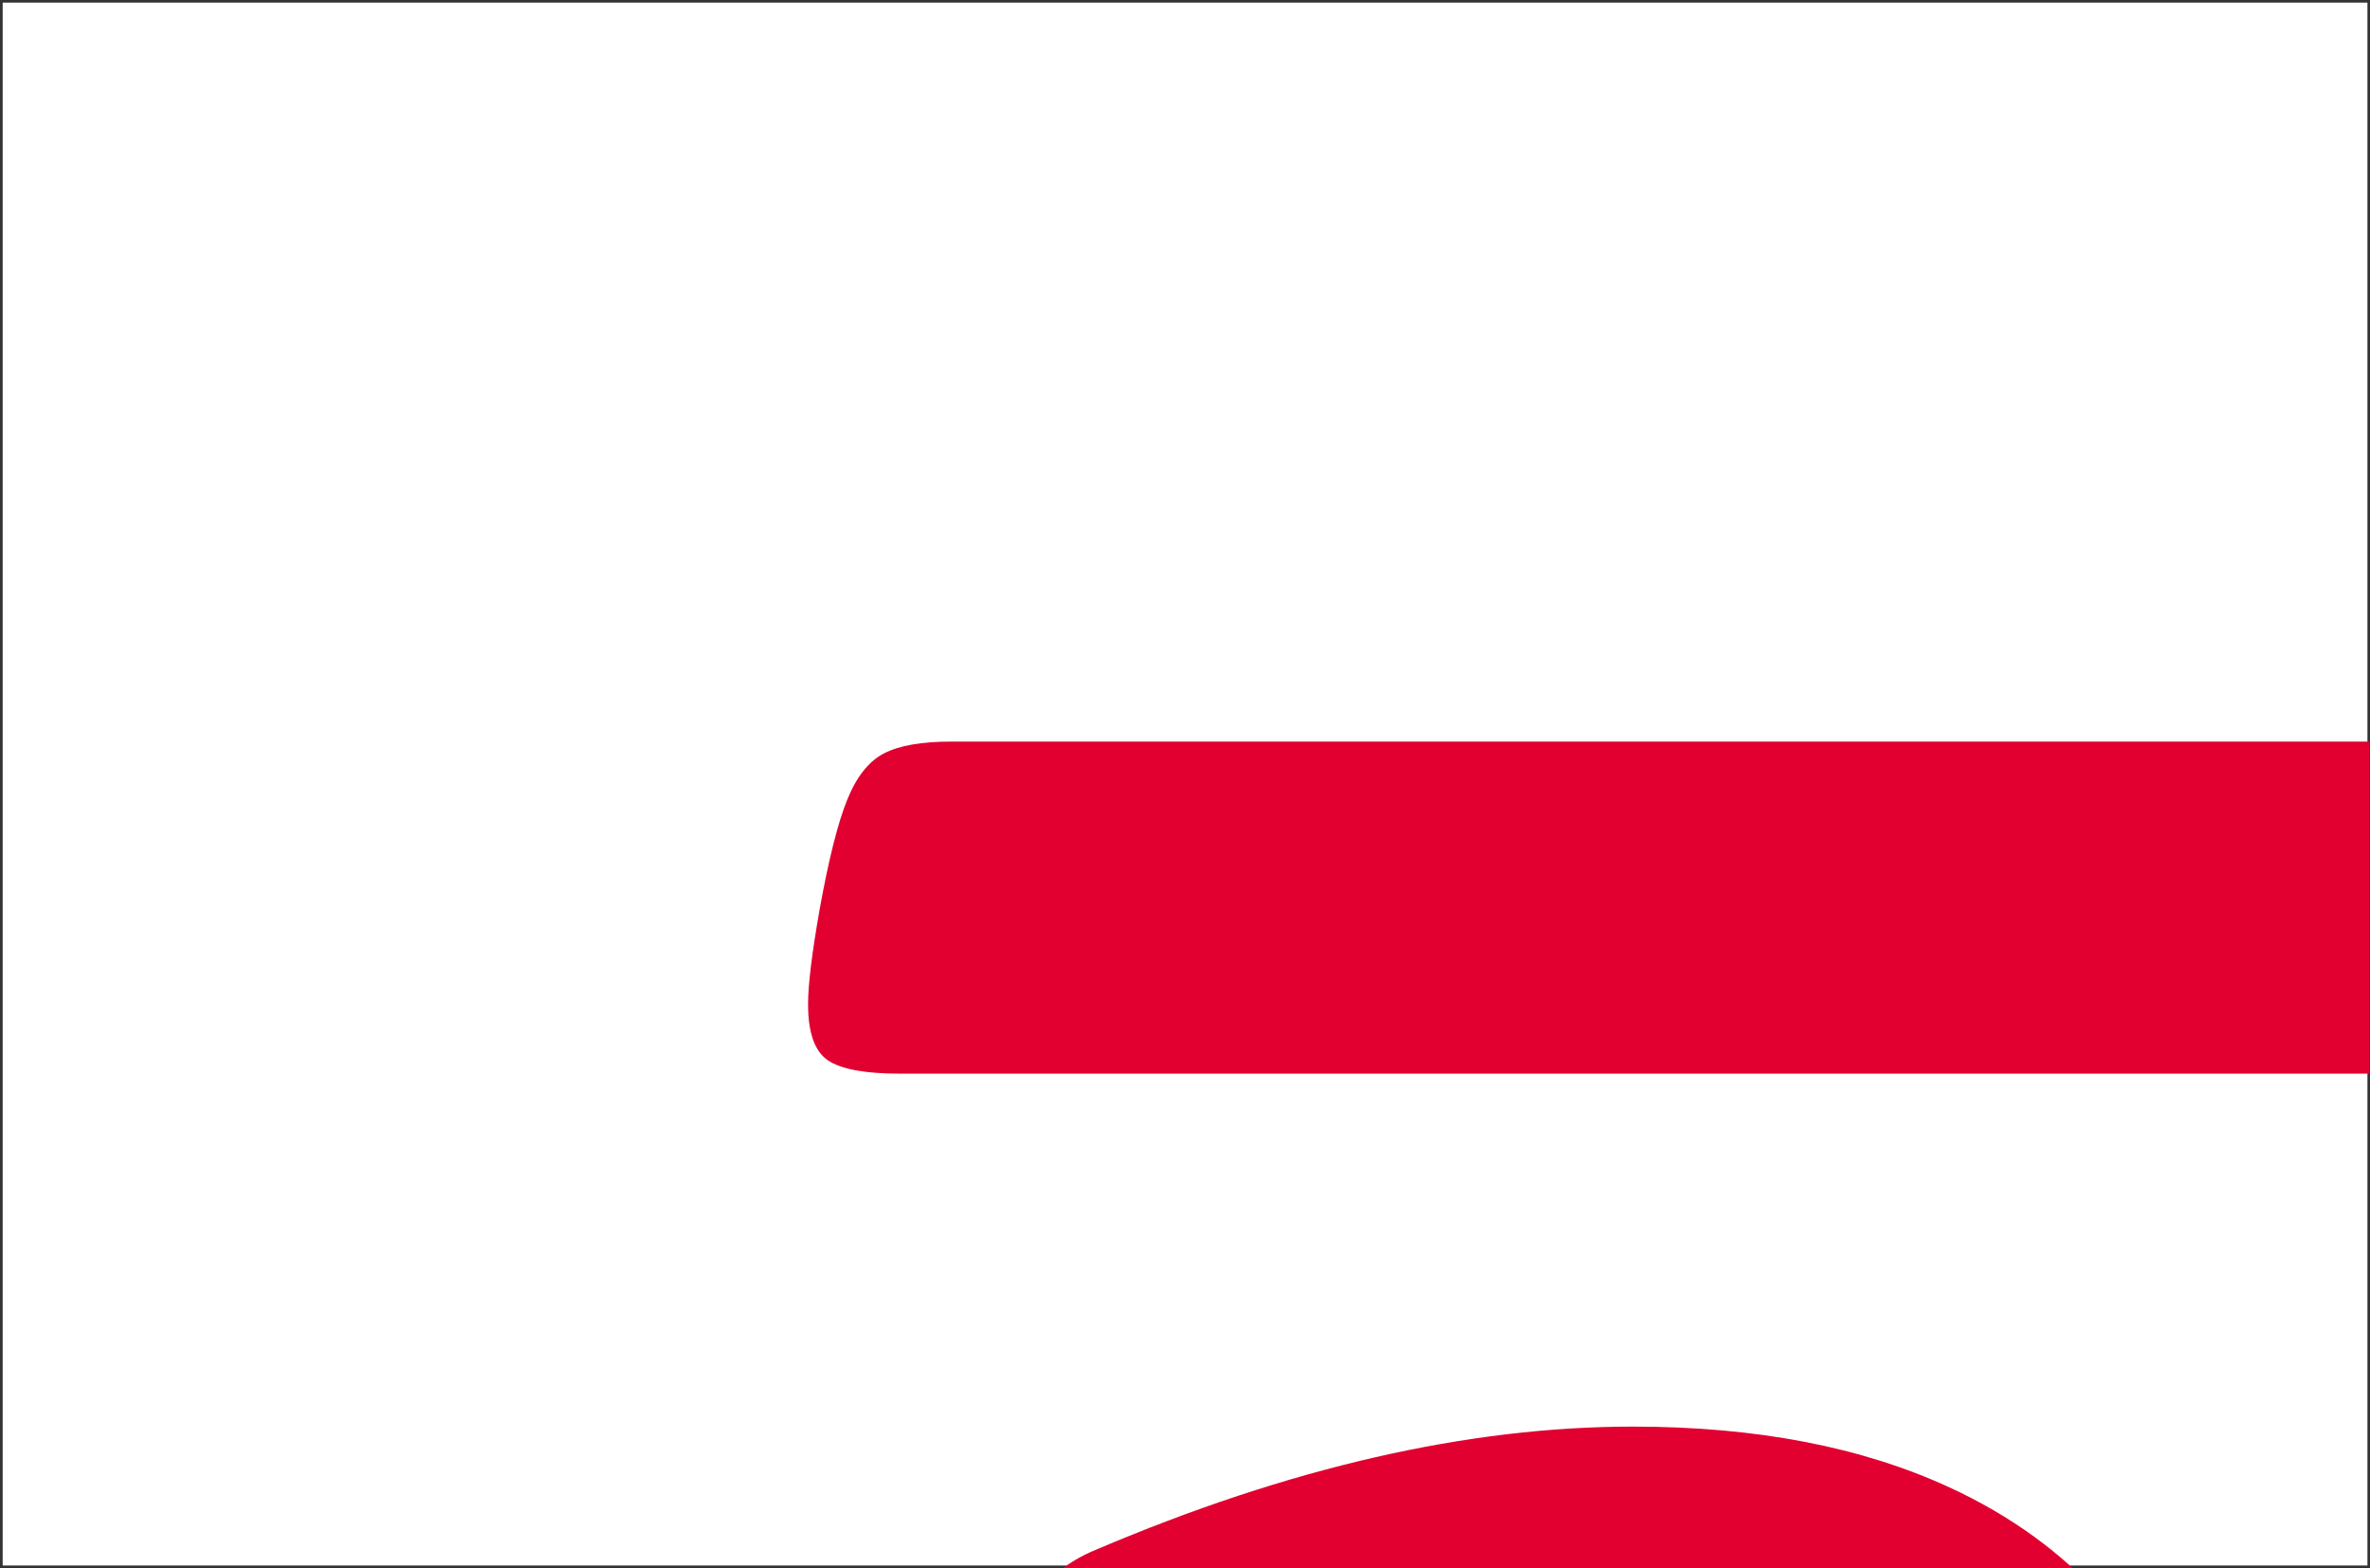
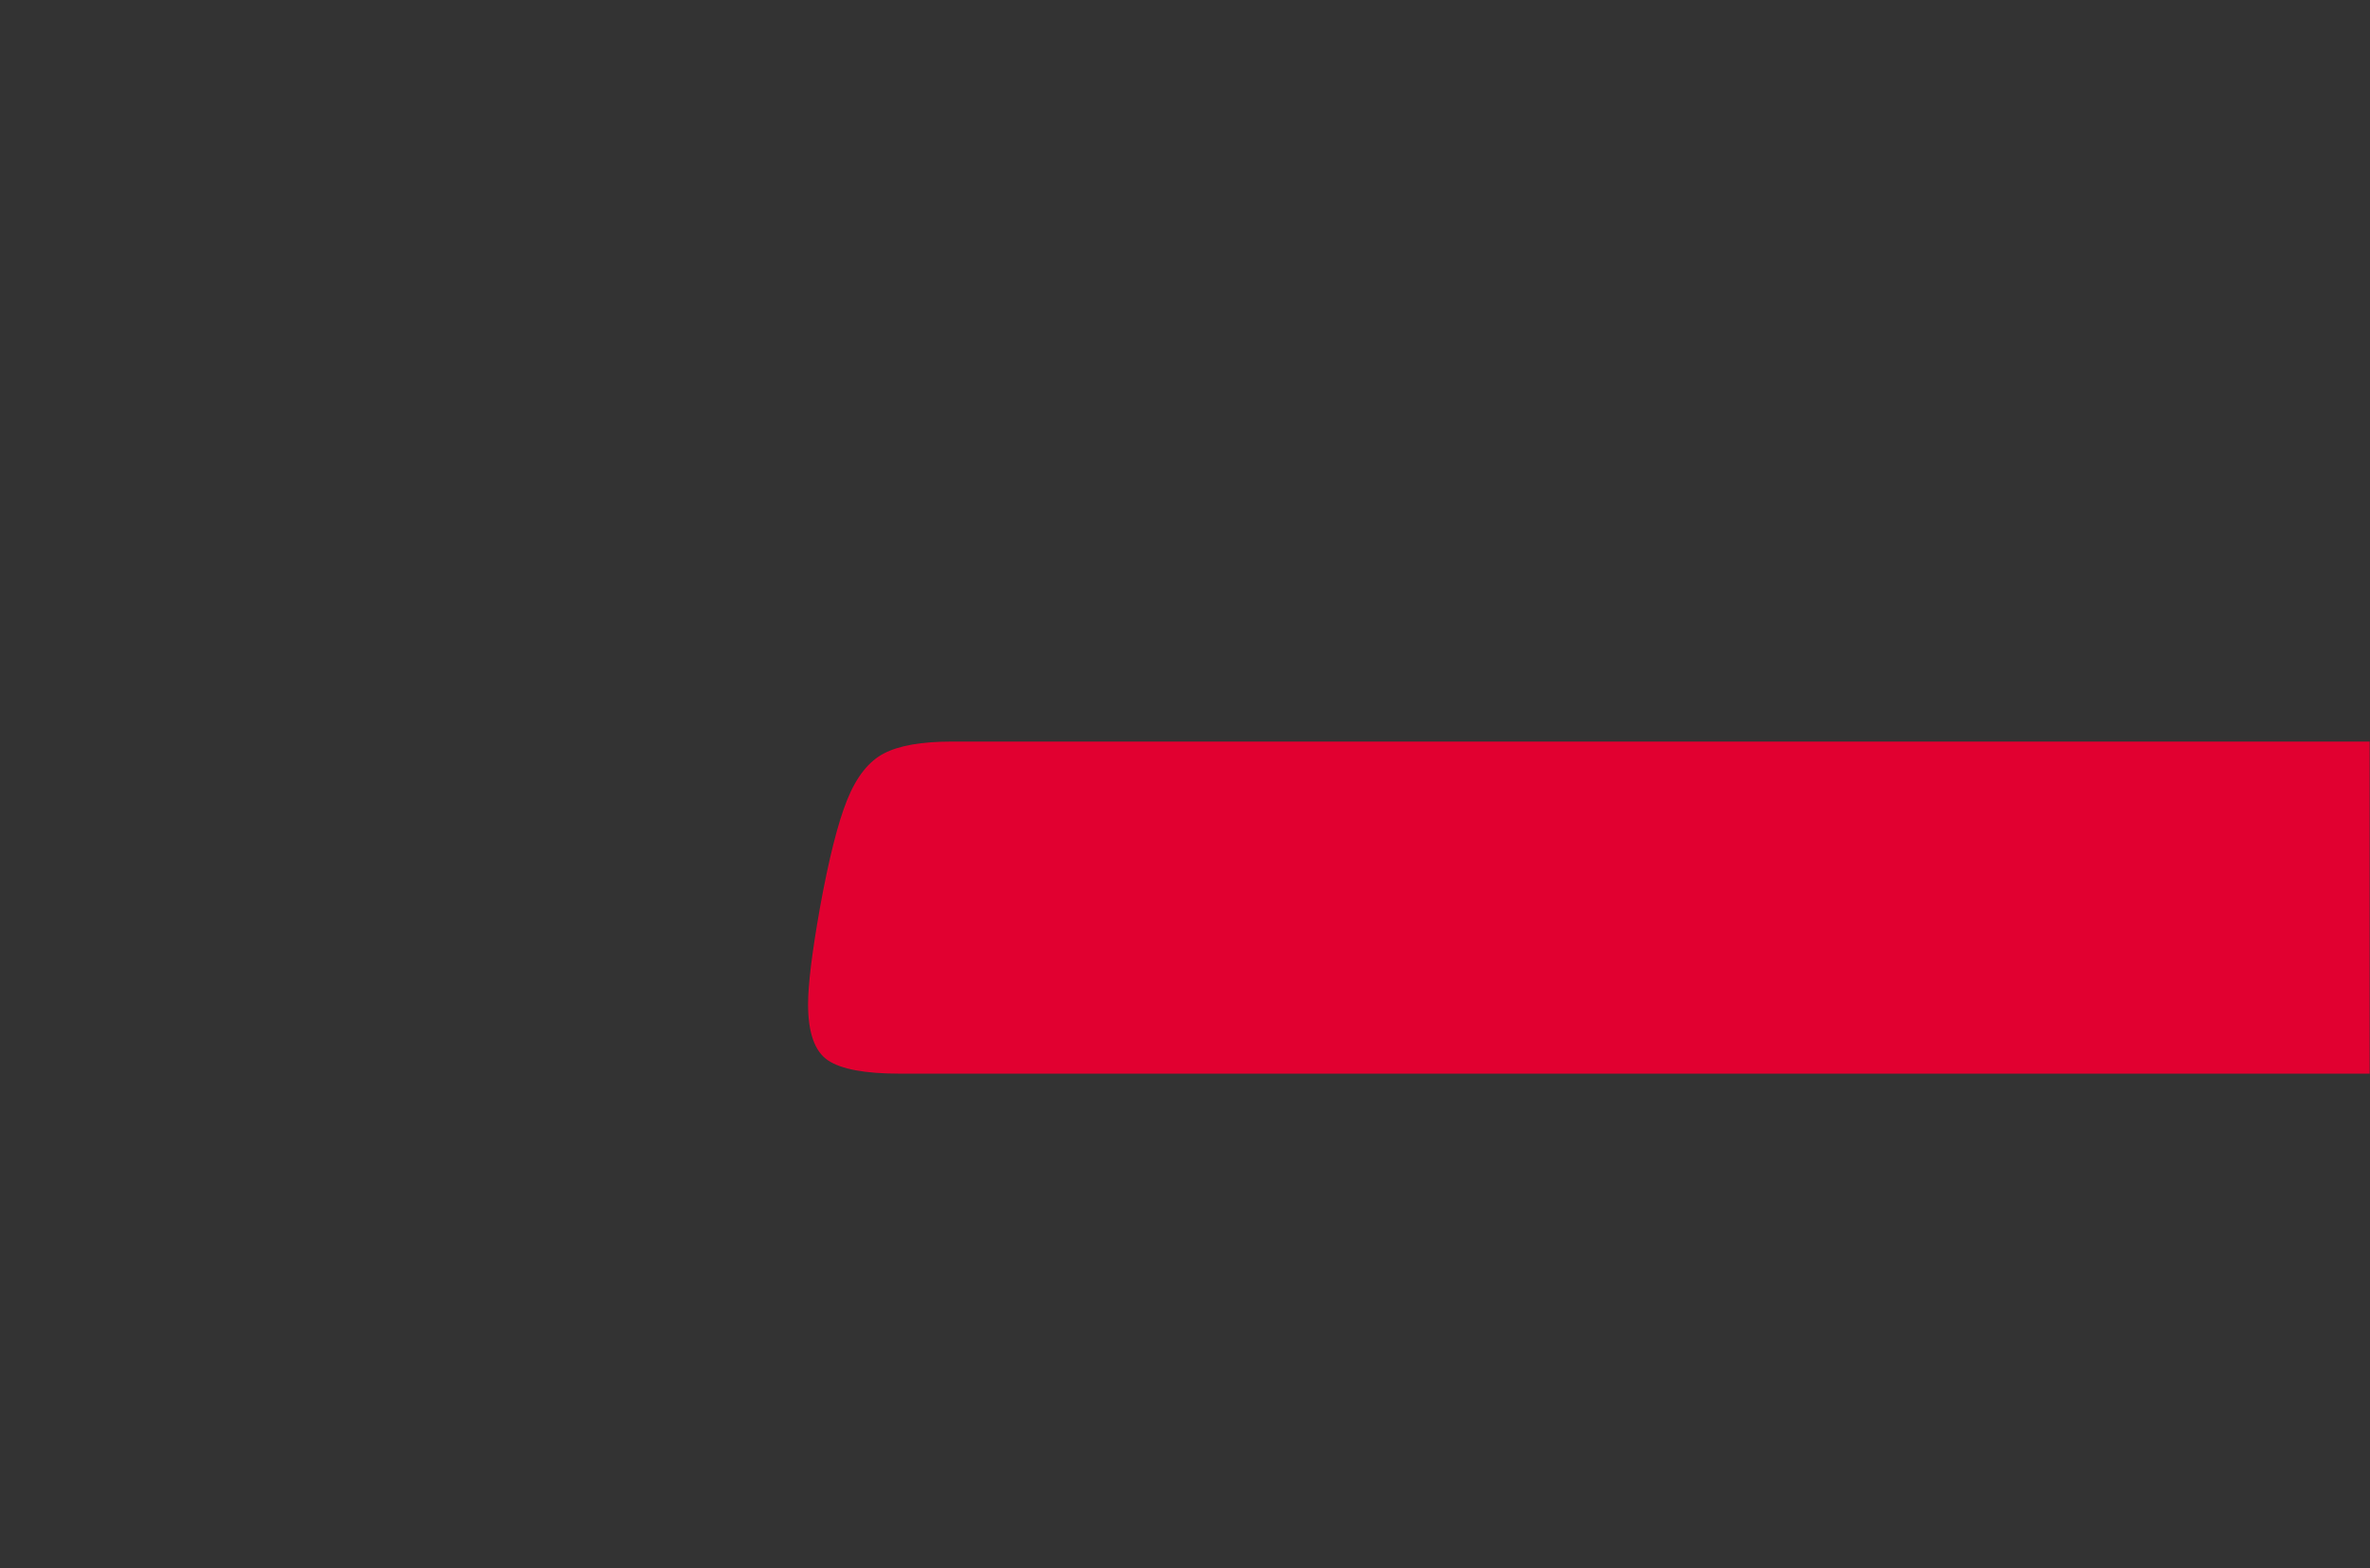
<svg xmlns="http://www.w3.org/2000/svg" id="svg3769" version="1.1" viewBox="0 0 39.891 26.394" height="26.394mm" width="39.891mm">
  <rect x="0" y="0" width="39.891" height="26.394" fill="#333333" stroke="none" />
  <defs id="defs3763">
    <clipPath id="clip13-9">
-       <path id="path226-3" d="m 232,456 h 52 v 6.914 h -52 z m 0,0" />
-     </clipPath>
+       </clipPath>
  </defs>
  <g transform="translate(166.601,-63.065)" id="layer1">
-     <path style="fill:#ffffff;fill-opacity:1;fill-rule:nonzero;stroke:none;stroke-width:0.353" d="m -166.556,89.415 h 39.803 V 63.109 h -39.803 z m 0,0" id="path344-0" />
    <g clip-path="url(#clip13-9)" id="g348-1" style="clip-rule:nonzero" transform="matrix(0.353,0,0,0.353,-231.228,-73.891)">
-       <path style="fill:#e10030;fill-opacity:1;fill-rule:nonzero;stroke:none" d="m 283.363,464.211 c -1.945,-2.164 -4.371,-3.949 -7.328,-5.312 C 271.844,456.965 266.812,456 260.938,456 c -7.879,0 -16.414,1.957 -25.602,5.871 -1.328,0.543 -2.289,1.344 -2.965,2.34 z m 0,0" id="path346-4" />
-     </g>
+       </g>
    <path style="fill:#e10030;fill-opacity:1;fill-rule:nonzero;stroke:none;stroke-width:0.353" d="m -126.716,75.547 h -23.875 c -0.497,0 -0.874,0.066 -1.13,0.198 -0.256,0.132 -0.464,0.393 -0.621,0.783 -0.157,0.389 -0.31,0.998 -0.46,1.826 -0.132,0.746 -0.198,1.283 -0.198,1.615 0,0.48 0.113,0.795 0.336,0.944 0.223,0.149 0.624,0.223 1.204,0.223 h 24.744 z m 0,0" id="path352-1" />
  </g>
</svg>